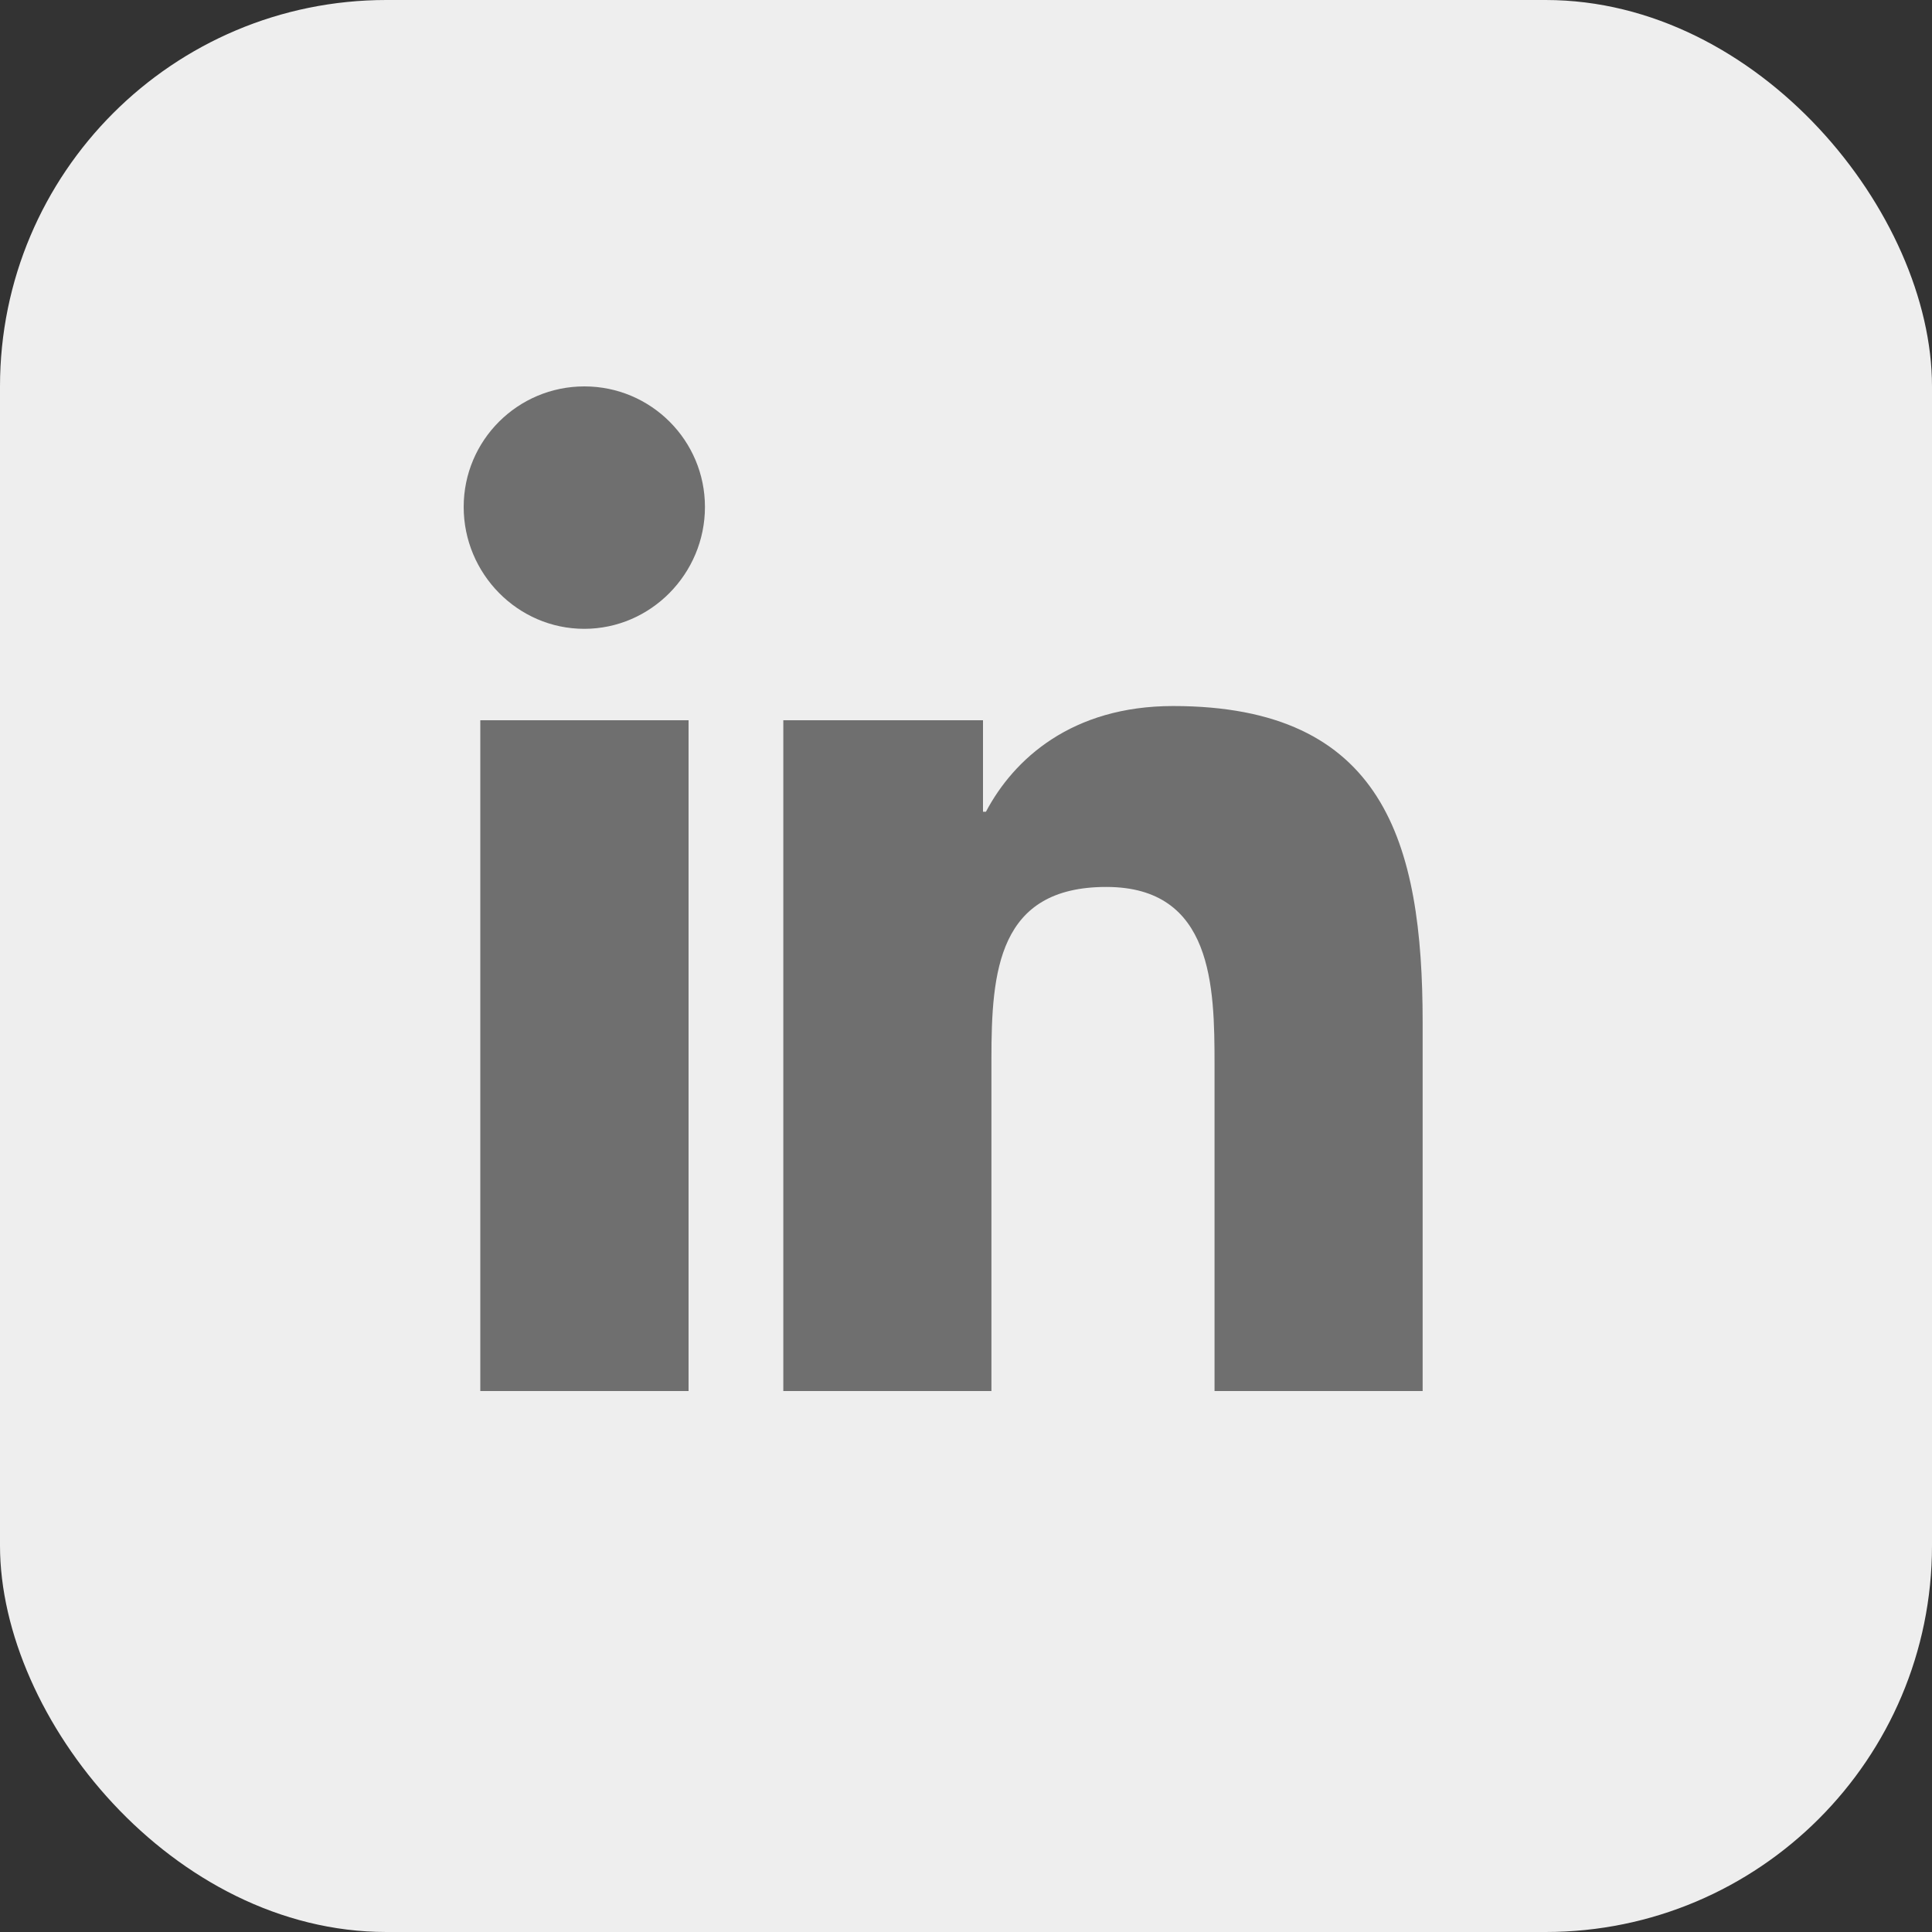
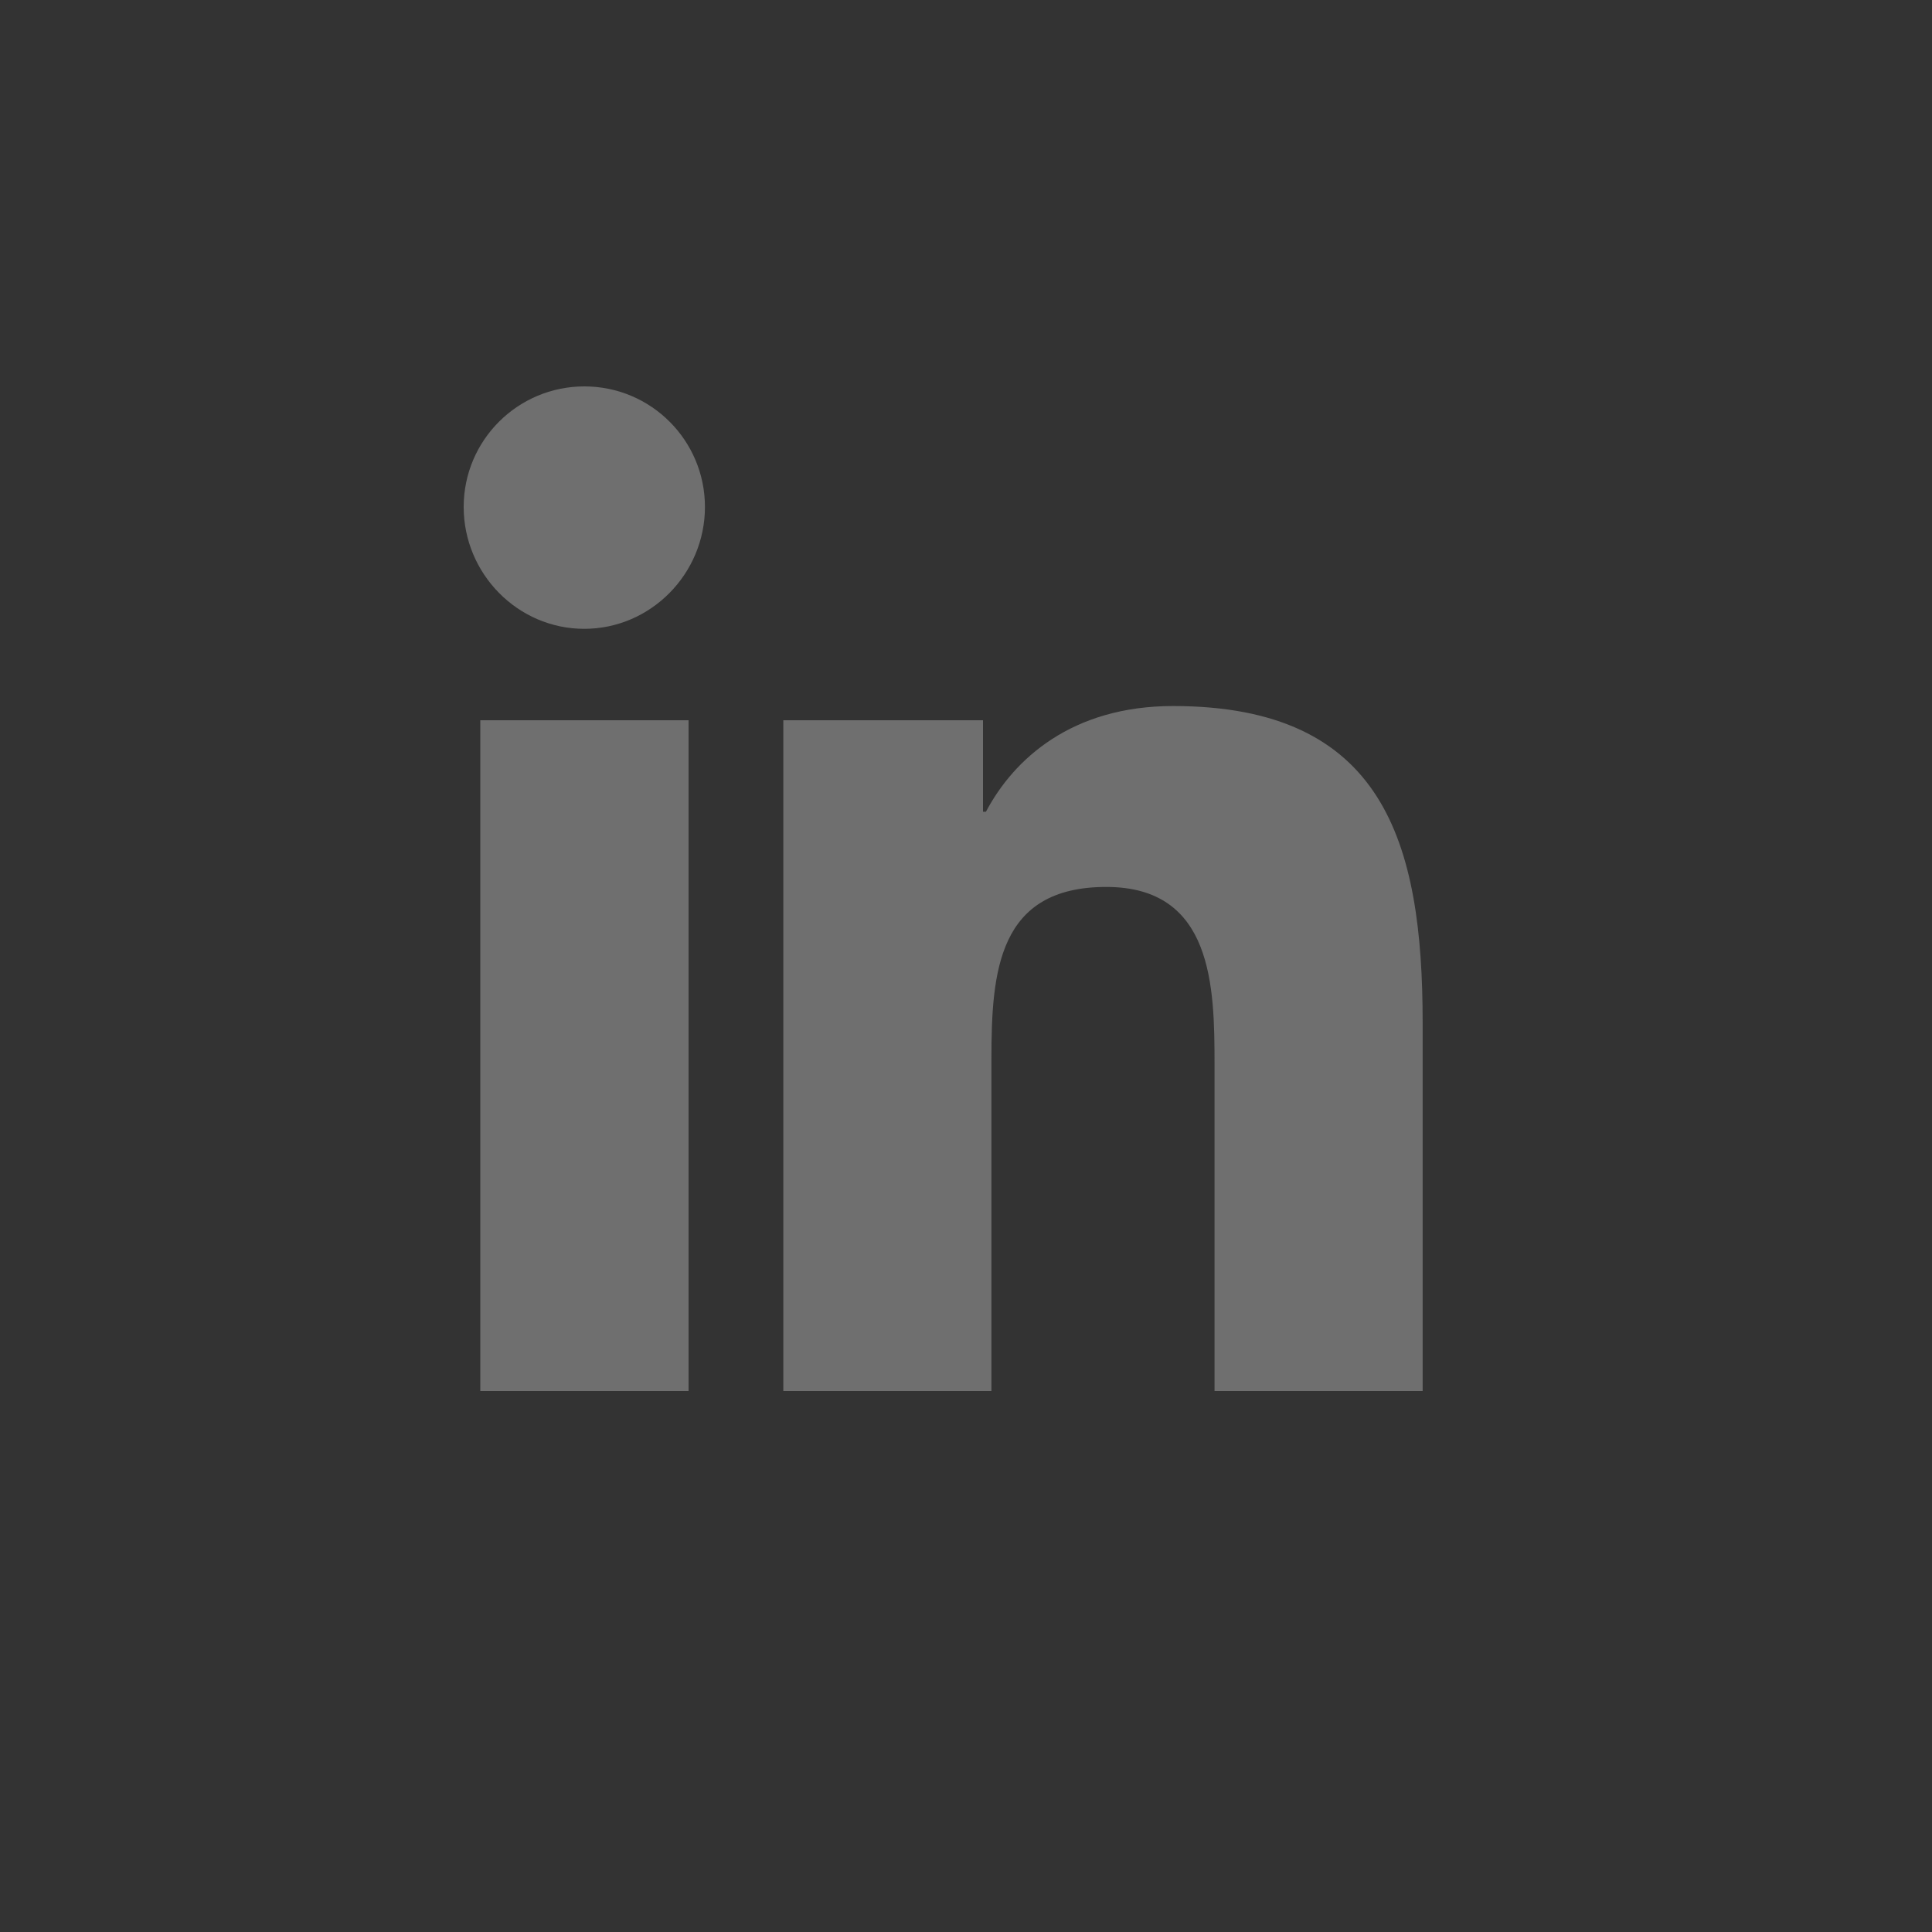
<svg xmlns="http://www.w3.org/2000/svg" width="25" height="25" viewBox="0 0 25 25" fill="none">
  <rect x="0" y="0" width="25" height="25" fill="#333333" stroke="none" />
-   <rect width="25" height="25" rx="5" fill="#EEEEEE" />
  <path d="M7.562 5C6.699 5 6 5.698 6 6.56C6 7.423 6.699 8.137 7.56 8.137C8.422 8.137 9.122 7.423 9.122 6.56C9.122 5.699 8.424 5 7.562 5ZM15.18 9.136C13.869 9.136 13.118 9.822 12.758 10.504H12.72V9.32H10.136V18H12.829V13.703C12.829 12.571 12.914 11.477 14.315 11.477C15.696 11.477 15.716 12.768 15.716 13.775V18H18.406H18.409V13.232C18.409 10.899 17.907 9.136 15.18 9.136ZM6.215 9.32V18H8.91V9.32H6.215Z" fill="#6F6F6F" />
</svg>